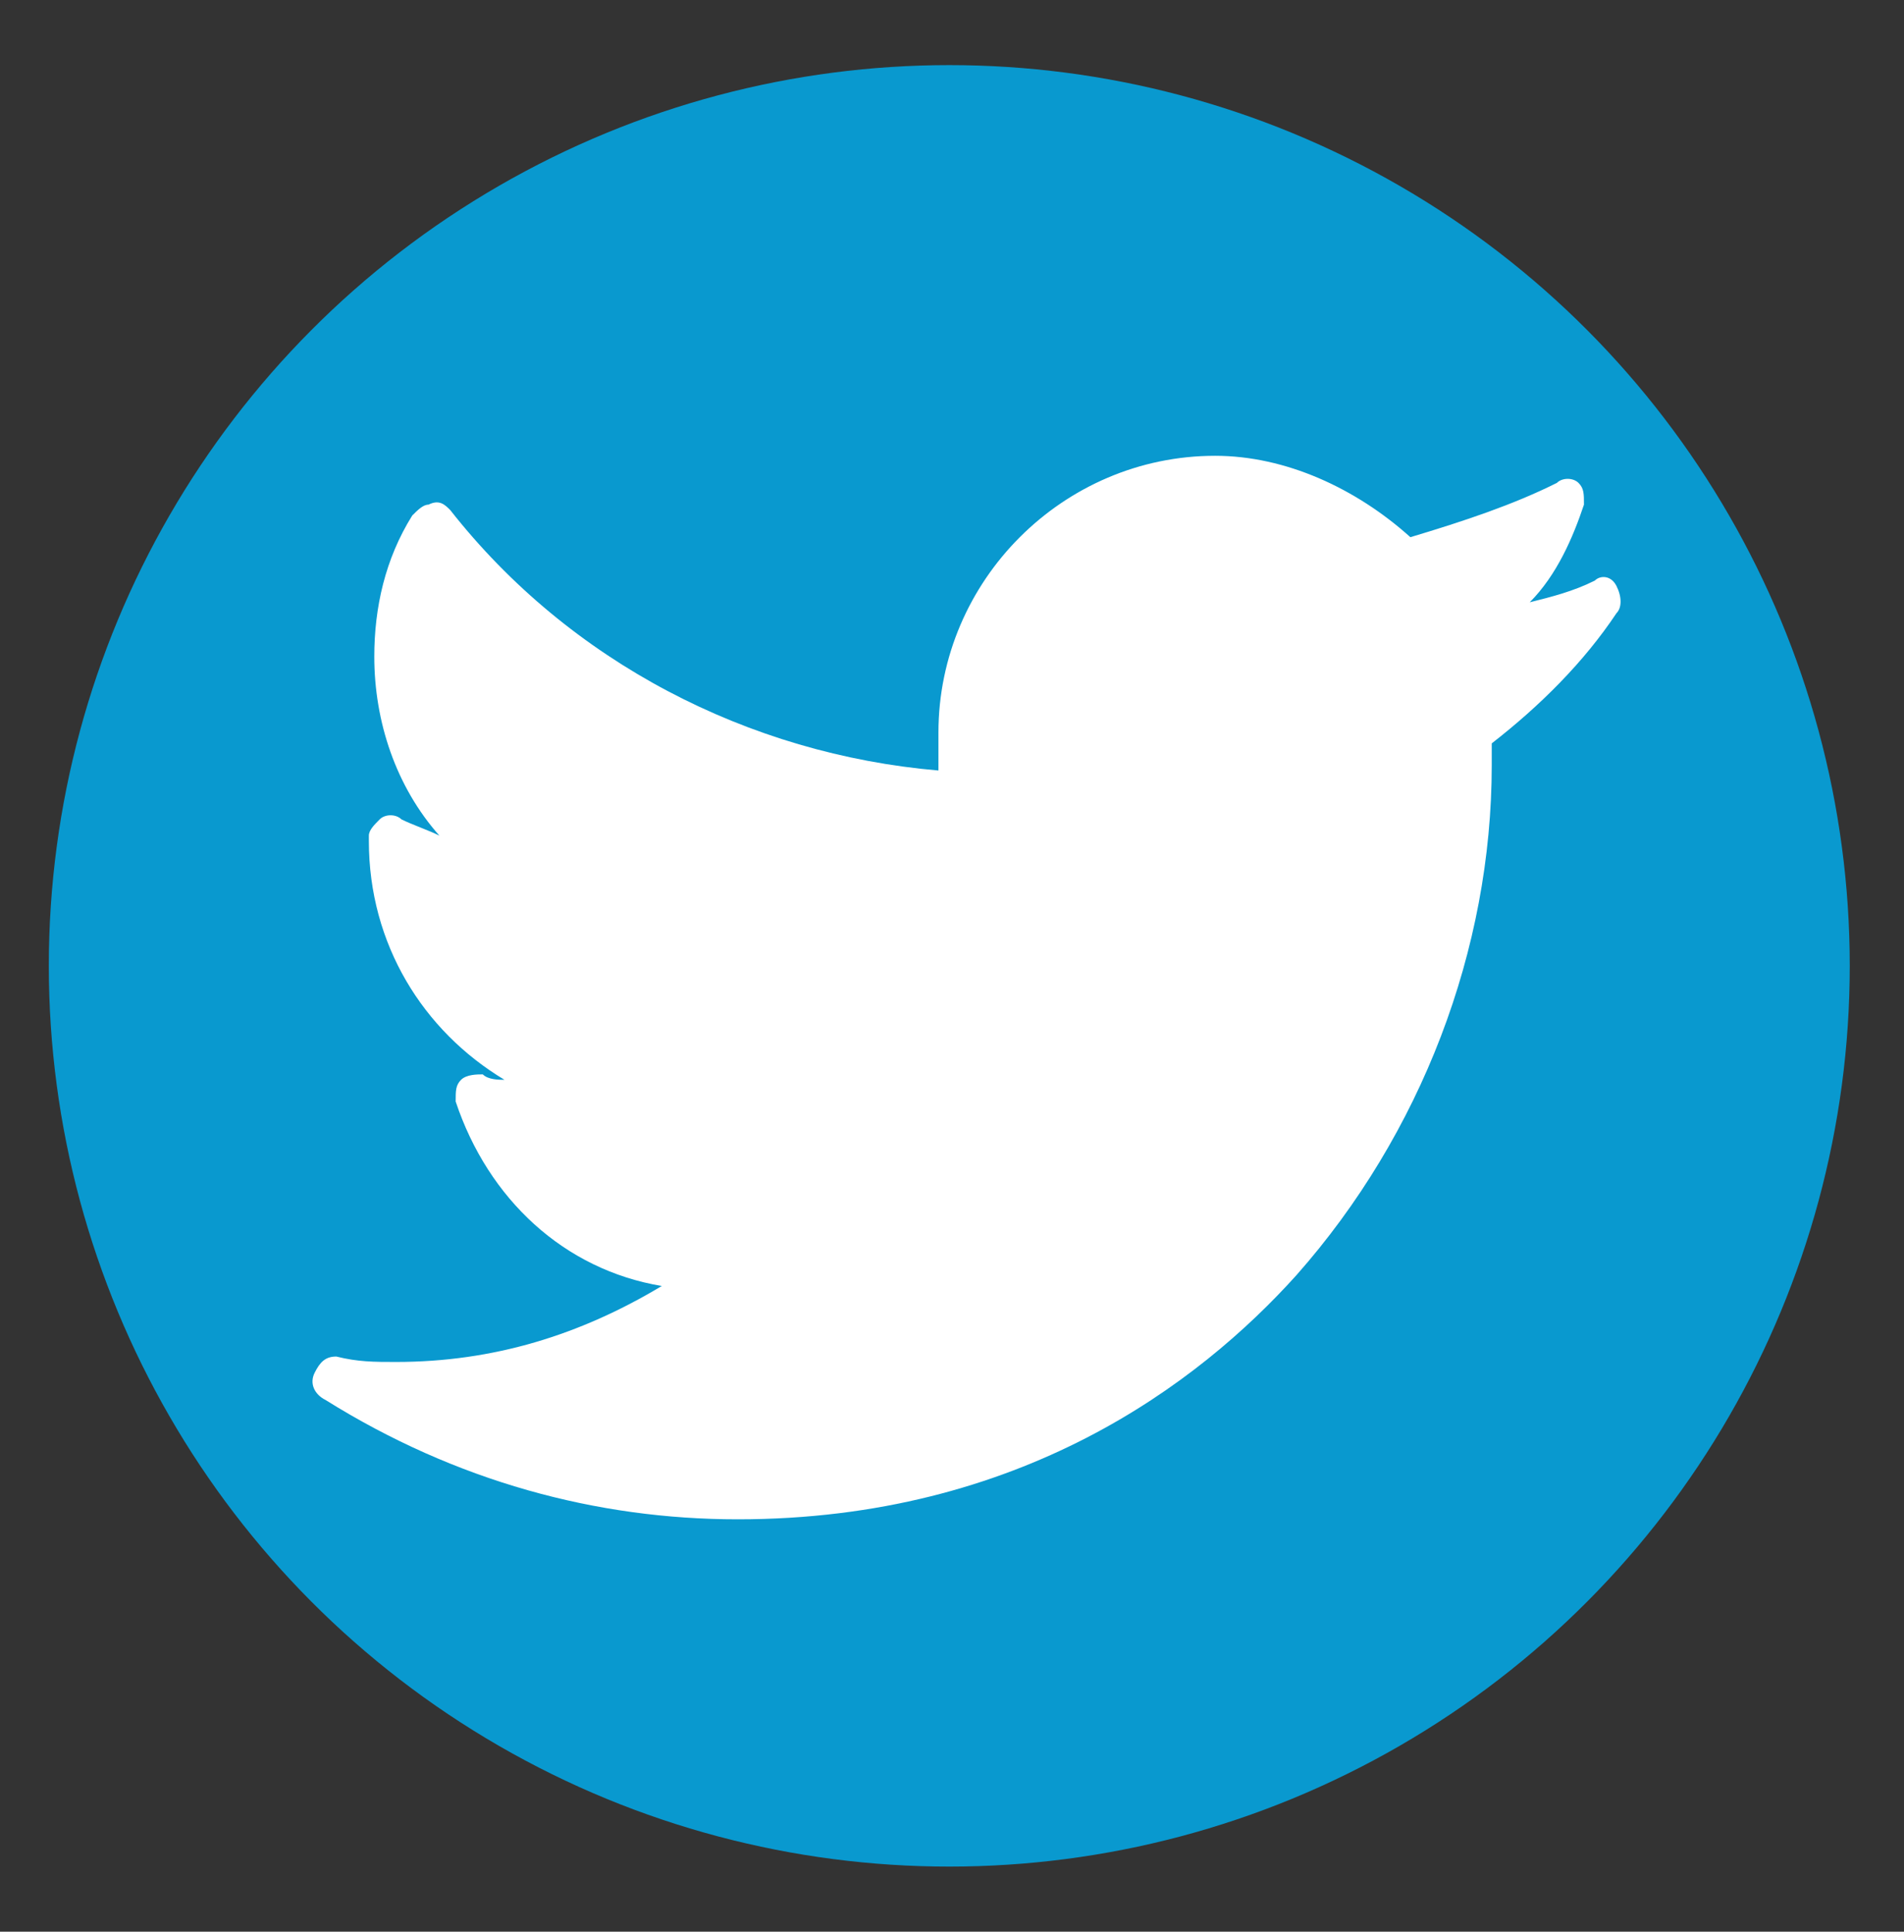
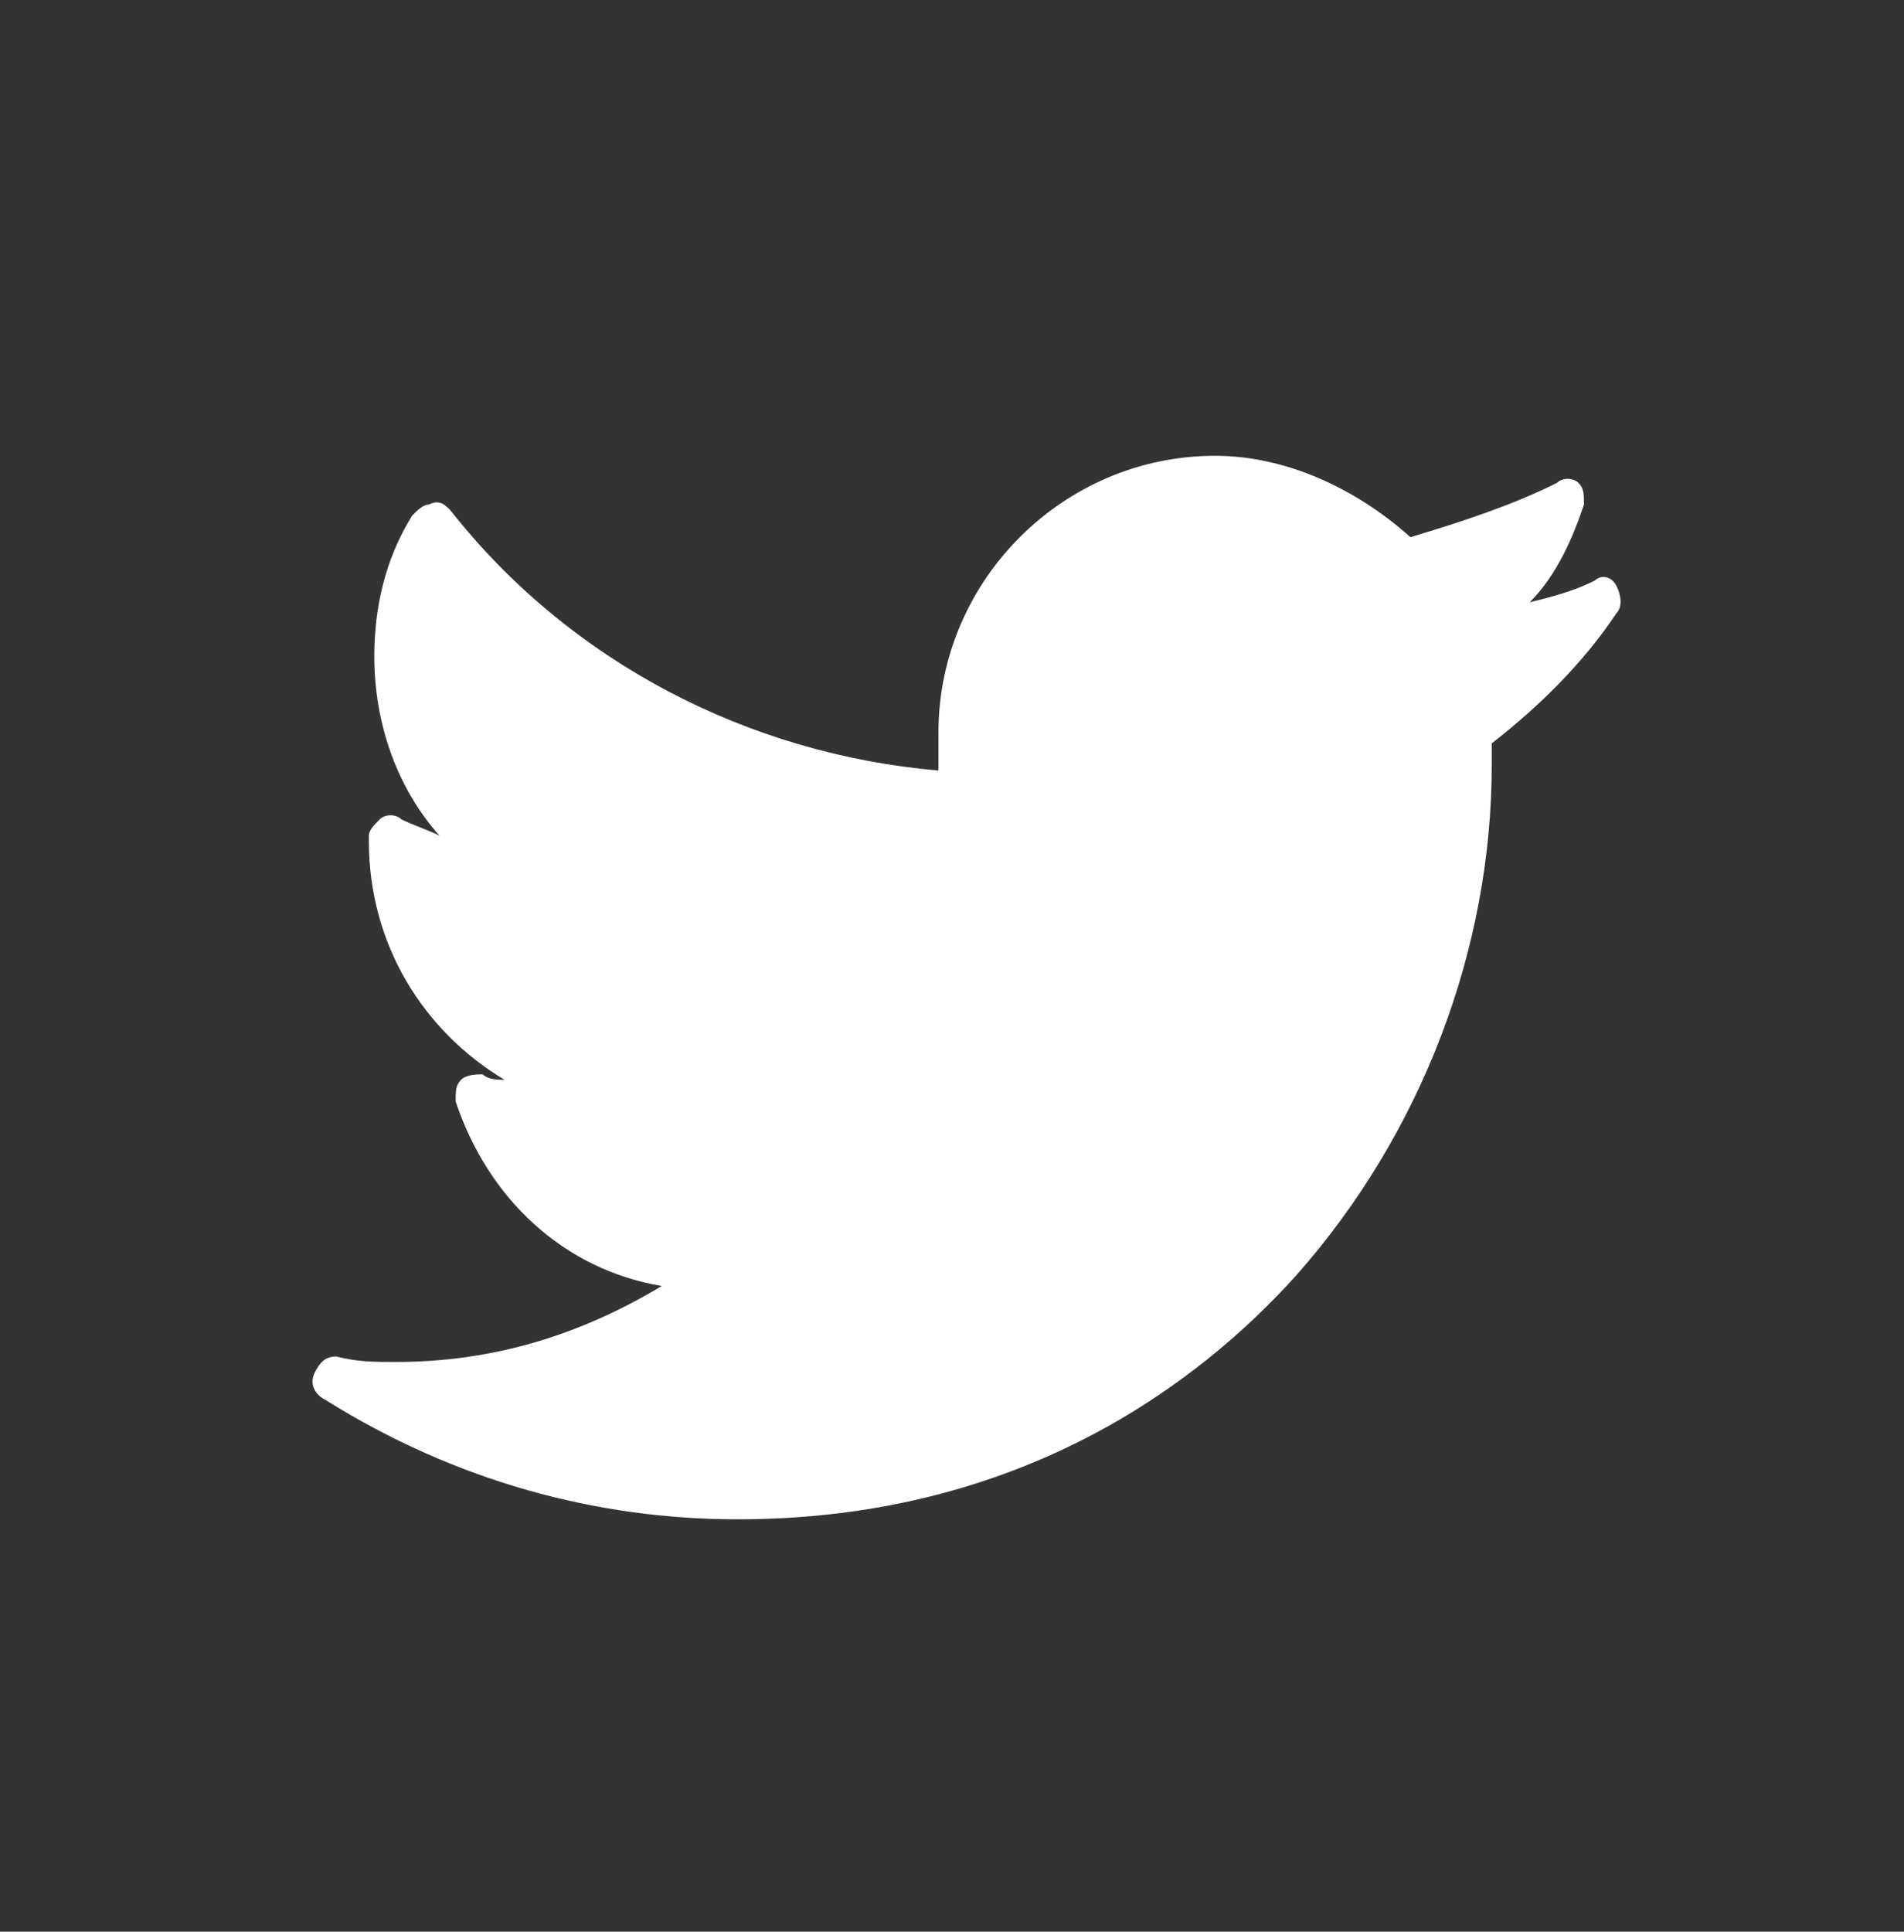
<svg xmlns="http://www.w3.org/2000/svg" version="1.1" id="Layer_1" x="0px" y="0px" viewBox="0 0 35.1 35.6" style="enable-background:new 0 0 35.1 35.6;" xml:space="preserve">
  <rect x="0" y="0" width="35.1" height="35.6" fill="#333333" stroke="none" />
  <style type="text/css">
	.st0{fill:#0999CF;}
	.st1{fill:#FFFFFF;}
</style>
-   <circle class="st0" cx="17.5" cy="17.8" r="16.6" />
  <g id="XMLID_826_">
    <path id="XMLID_827_" class="st1" d="M29.4,10.7c-0.4,0.2-0.8,0.3-1.2,0.4c0.5-0.5,0.8-1.2,1-1.8c0-0.2,0-0.3-0.1-0.4   c-0.1-0.1-0.3-0.1-0.4,0c-0.8,0.4-1.7,0.7-2.7,1c-1-0.9-2.3-1.5-3.6-1.5c-2.8,0-5.1,2.3-5.1,5.1c0,0.2,0,0.4,0,0.7   c-3.5-0.3-6.8-2-9-4.8C8.2,9.3,8.1,9.2,7.9,9.3c-0.1,0-0.2,0.1-0.3,0.2c-0.5,0.8-0.7,1.7-0.7,2.6c0,1.2,0.4,2.4,1.2,3.3   c-0.2-0.1-0.5-0.2-0.7-0.3C7.3,15,7.1,15,7,15.1s-0.2,0.2-0.2,0.3c0,0,0,0,0,0.1c0,1.9,1,3.5,2.5,4.4c-0.1,0-0.3,0-0.4-0.1   c-0.1,0-0.3,0-0.4,0.1c-0.1,0.1-0.1,0.2-0.1,0.4c0.6,1.8,2,3.1,3.8,3.4c-1.5,0.9-3.1,1.4-4.9,1.4c-0.4,0-0.7,0-1.1-0.1   c-0.2,0-0.3,0.1-0.4,0.3c-0.1,0.2,0,0.4,0.2,0.5c2.4,1.5,5,2.2,7.6,2.2c5.2,0,8.5-2.5,10.3-4.5c2.3-2.6,3.6-6,3.6-9.4   c0-0.1,0-0.3,0-0.4c0.9-0.7,1.7-1.5,2.3-2.4c0.1-0.1,0.1-0.3,0-0.5C29.7,10.6,29.5,10.6,29.4,10.7z" />
  </g>
</svg>